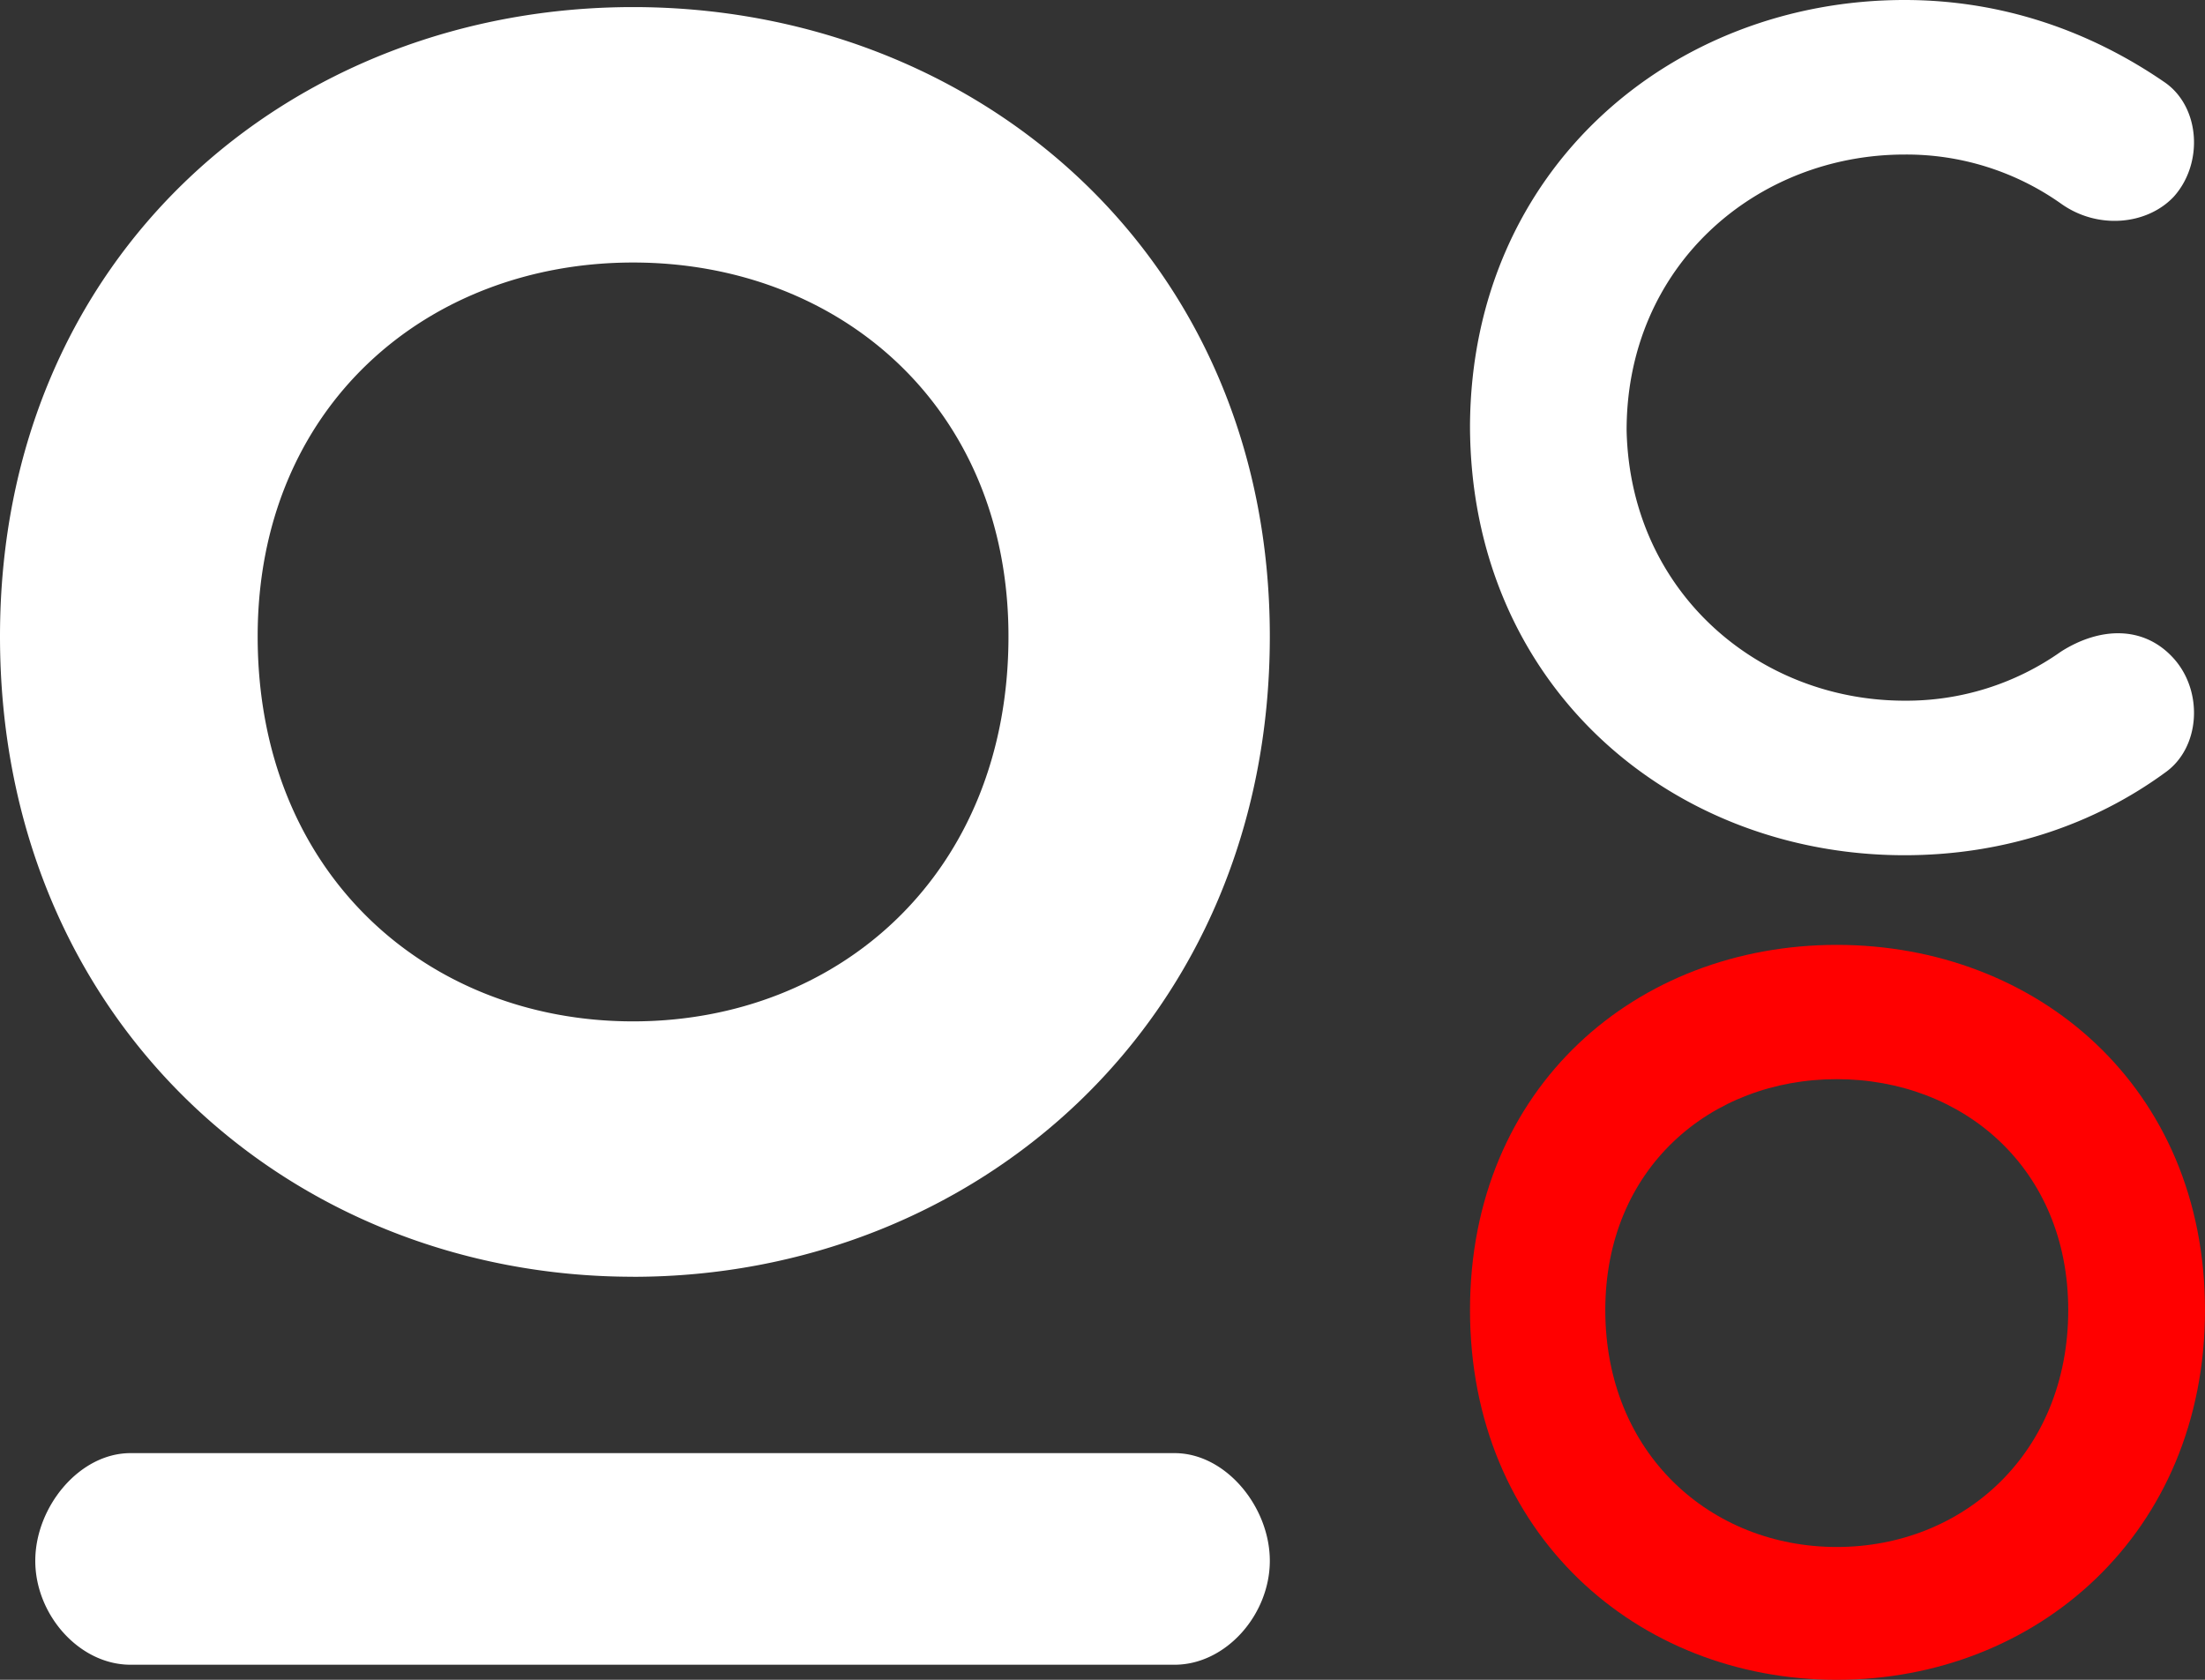
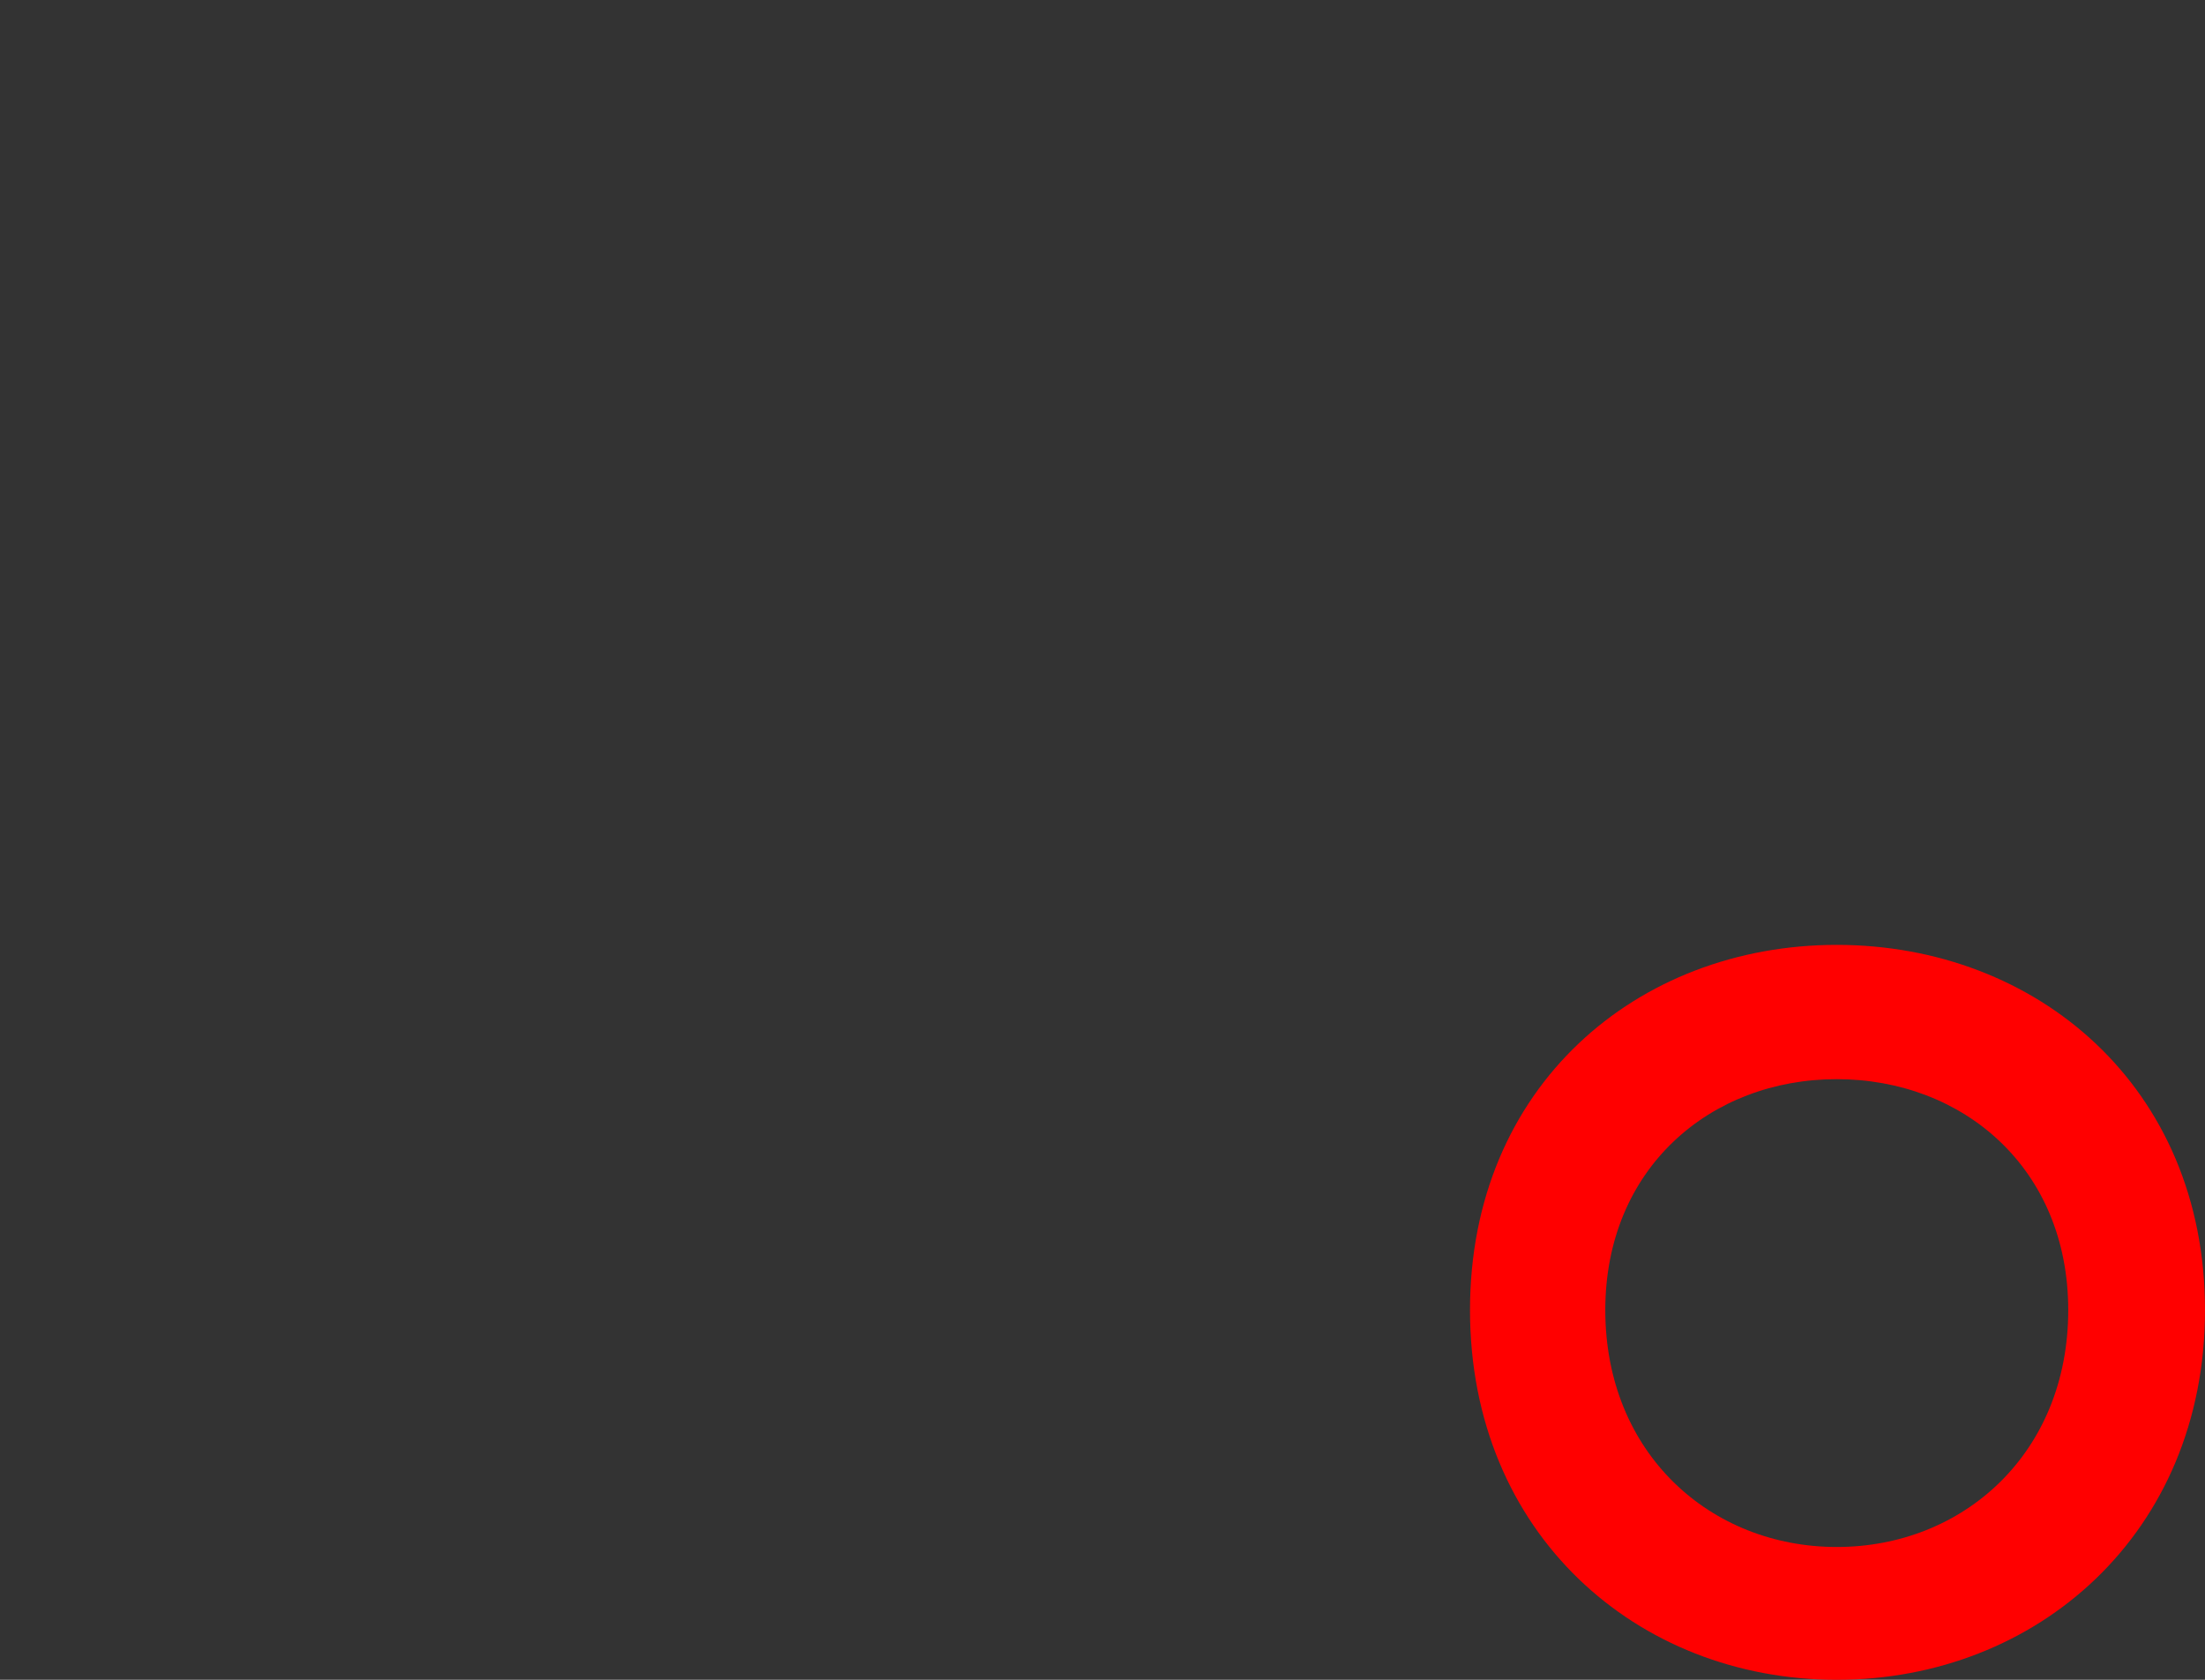
<svg xmlns="http://www.w3.org/2000/svg" width="42" height="32" fill="none">
  <rect width="100%" height="100%" fill="#333333" stroke="none" />
-   <path fill="#fff" d="M12.059 24.322C5.539 24.322 0 19.457 0 12.123 0 4.86 5.538.135 12.059.135c6.52 0 12.128 4.725 12.128 11.988 0 7.334-5.609 12.2-12.129 12.2Zm0-4.865c3.926 0 7.15-2.82 7.15-7.334 0-4.372-3.224-7.122-7.15-7.122-3.927 0-7.151 2.75-7.151 7.122 0 4.513 3.224 7.334 7.15 7.334ZM2.486 31.713h19.887c.977 0 1.814-.953 1.814-1.98 0-1.025-.837-2.051-1.814-2.051H2.486c-.977 0-1.814 1.026-1.814 2.052s.837 1.979 1.814 1.979ZM30.983 8.196c.067 3.078 2.513 5.152 5.295 5.152a5.097 5.097 0 0 0 2.982-.937c.737-.468 1.575-.501 2.145.134.57.636.503 1.706-.168 2.175-1.374 1.003-3.083 1.572-4.96 1.572-4.457 0-8.277-3.245-8.277-8.196C28.034 3.212 31.854 0 36.278 0c1.876 0 3.552.602 4.96 1.572.67.469.737 1.54.167 2.175-.503.535-1.441.635-2.145.134a5.096 5.096 0 0 0-2.982-.937c-2.816 0-5.295 2.108-5.295 5.252Z" />
  <path fill="red" d="M34.986 32C31.178 32 28 29.212 28 24.957 28 20.702 31.178 18 34.986 18S42 20.702 42 24.957 38.794 32 34.986 32Zm0-2.53c2.405 0 4.409-1.782 4.409-4.513 0-2.702-2.004-4.399-4.41-4.399-2.404 0-4.408 1.697-4.408 4.399 0 2.73 2.004 4.513 4.409 4.513Z" />
</svg>